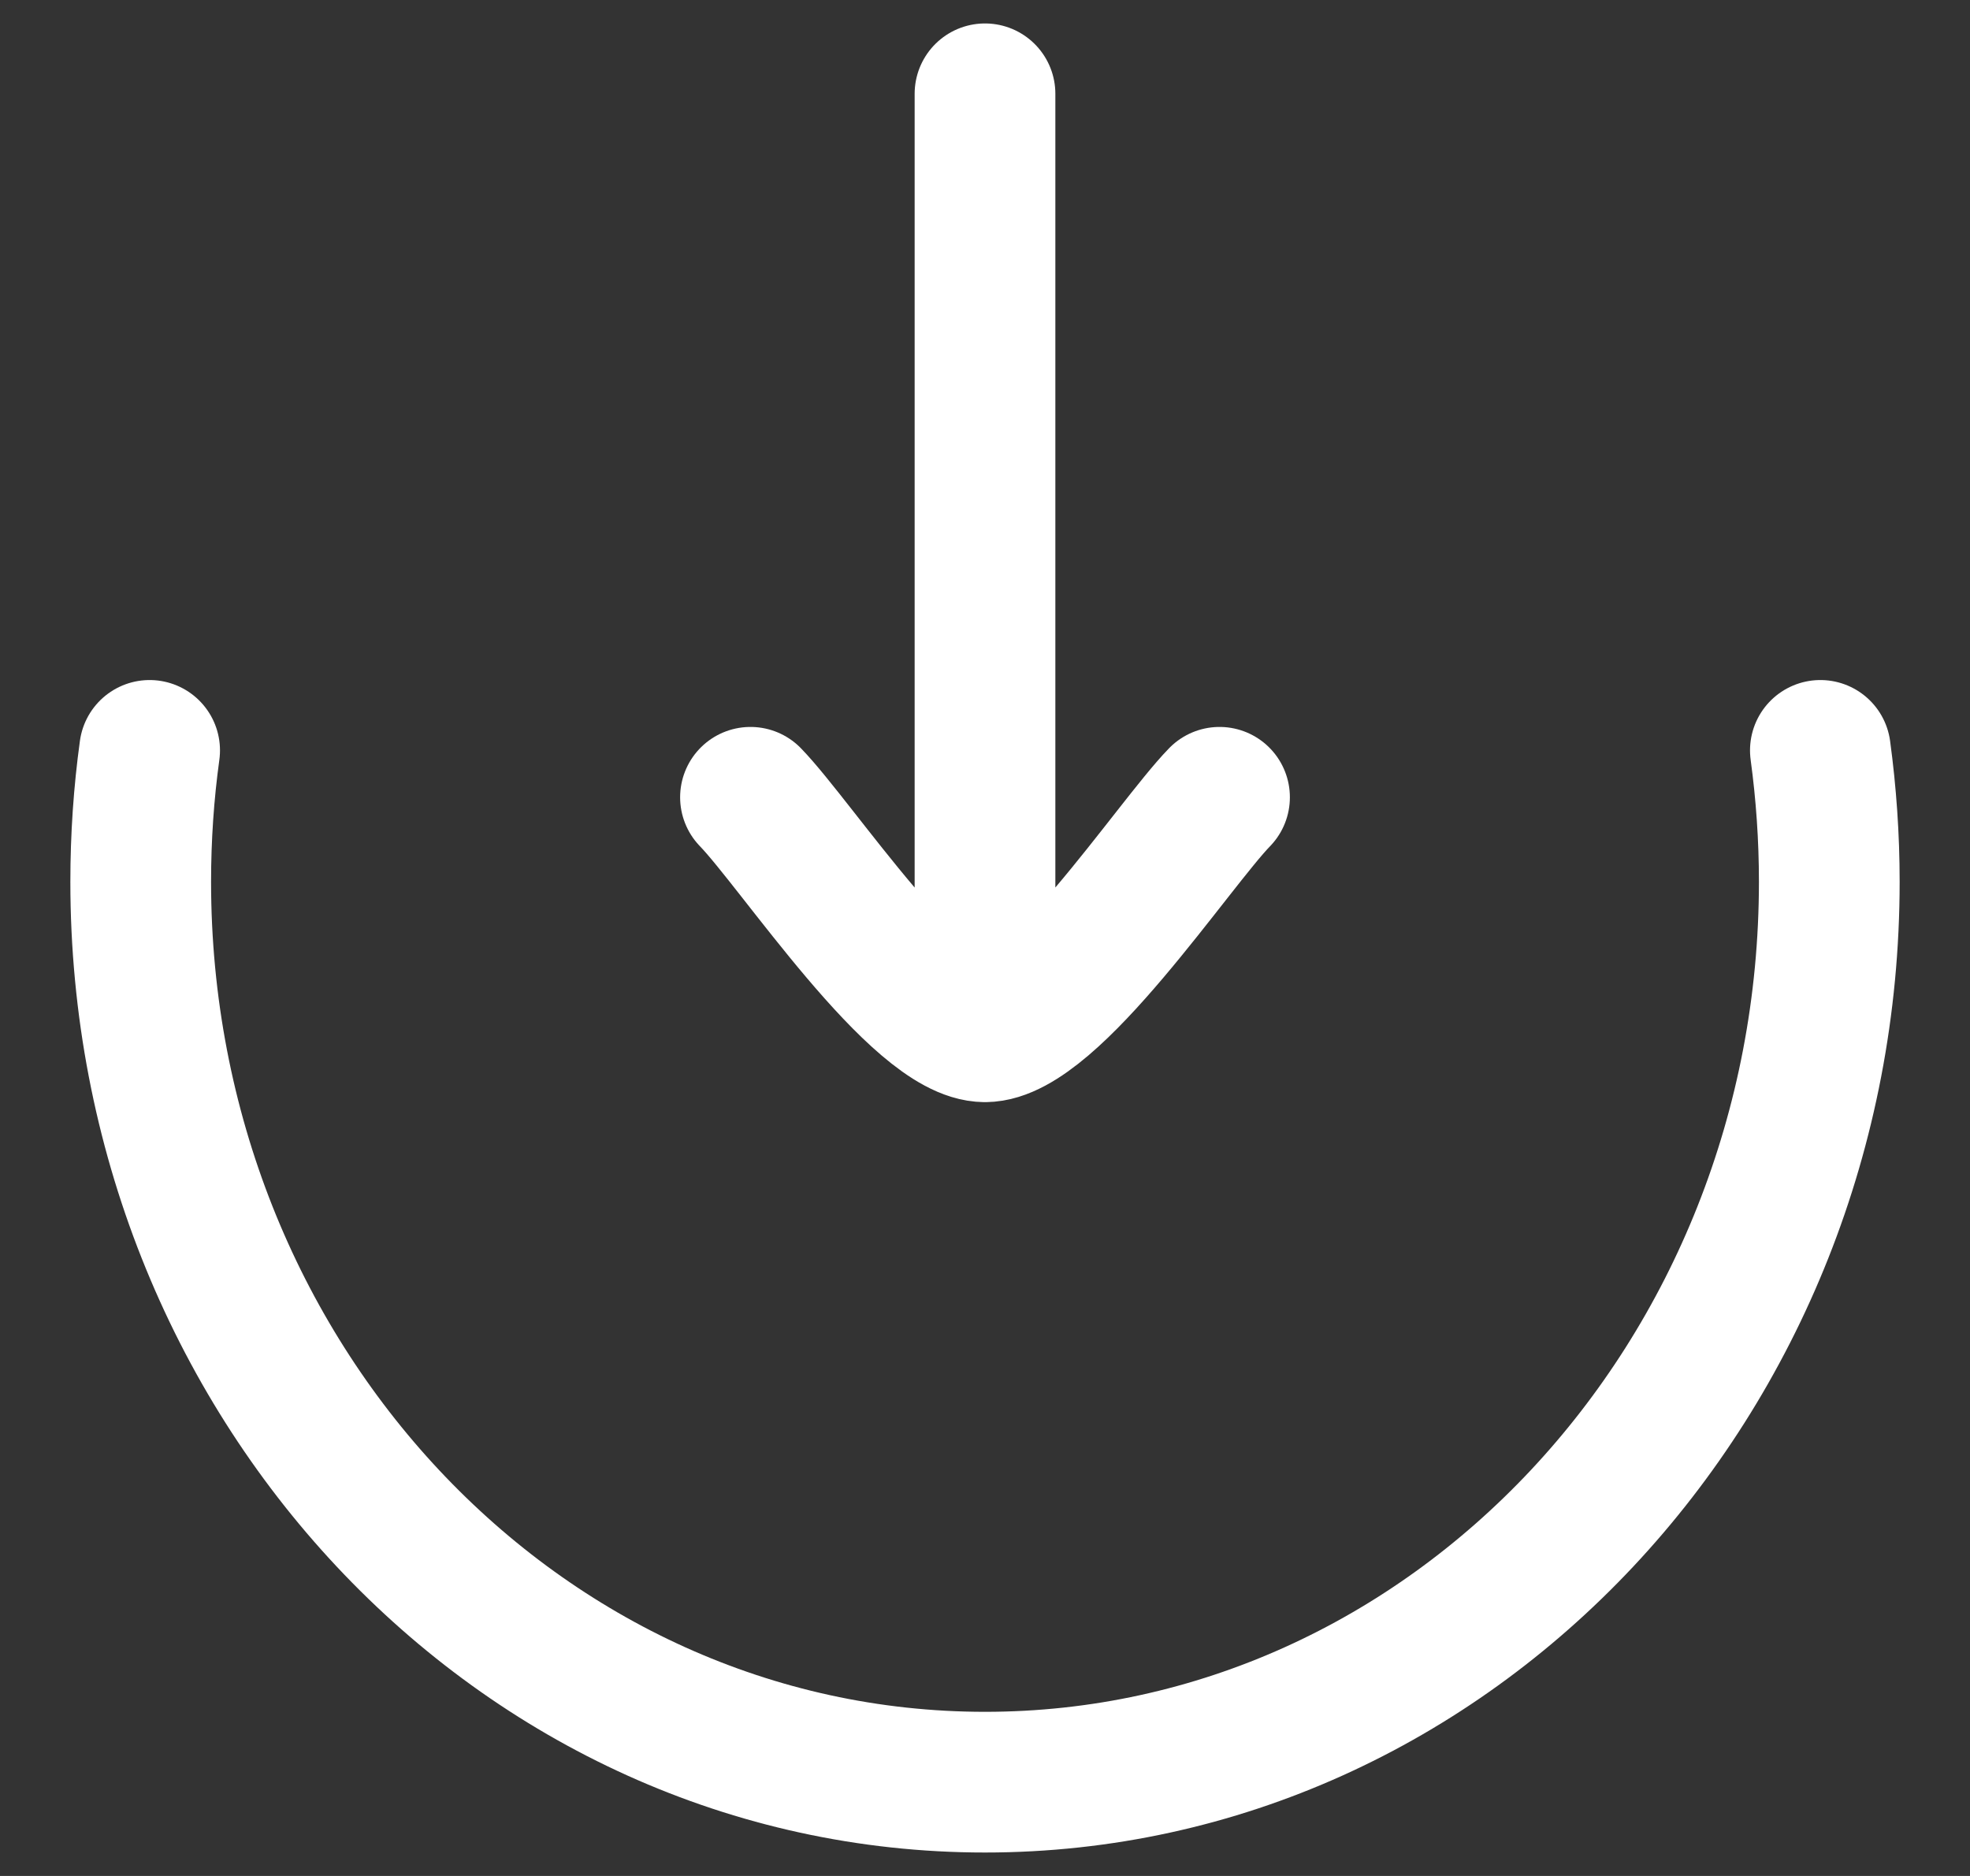
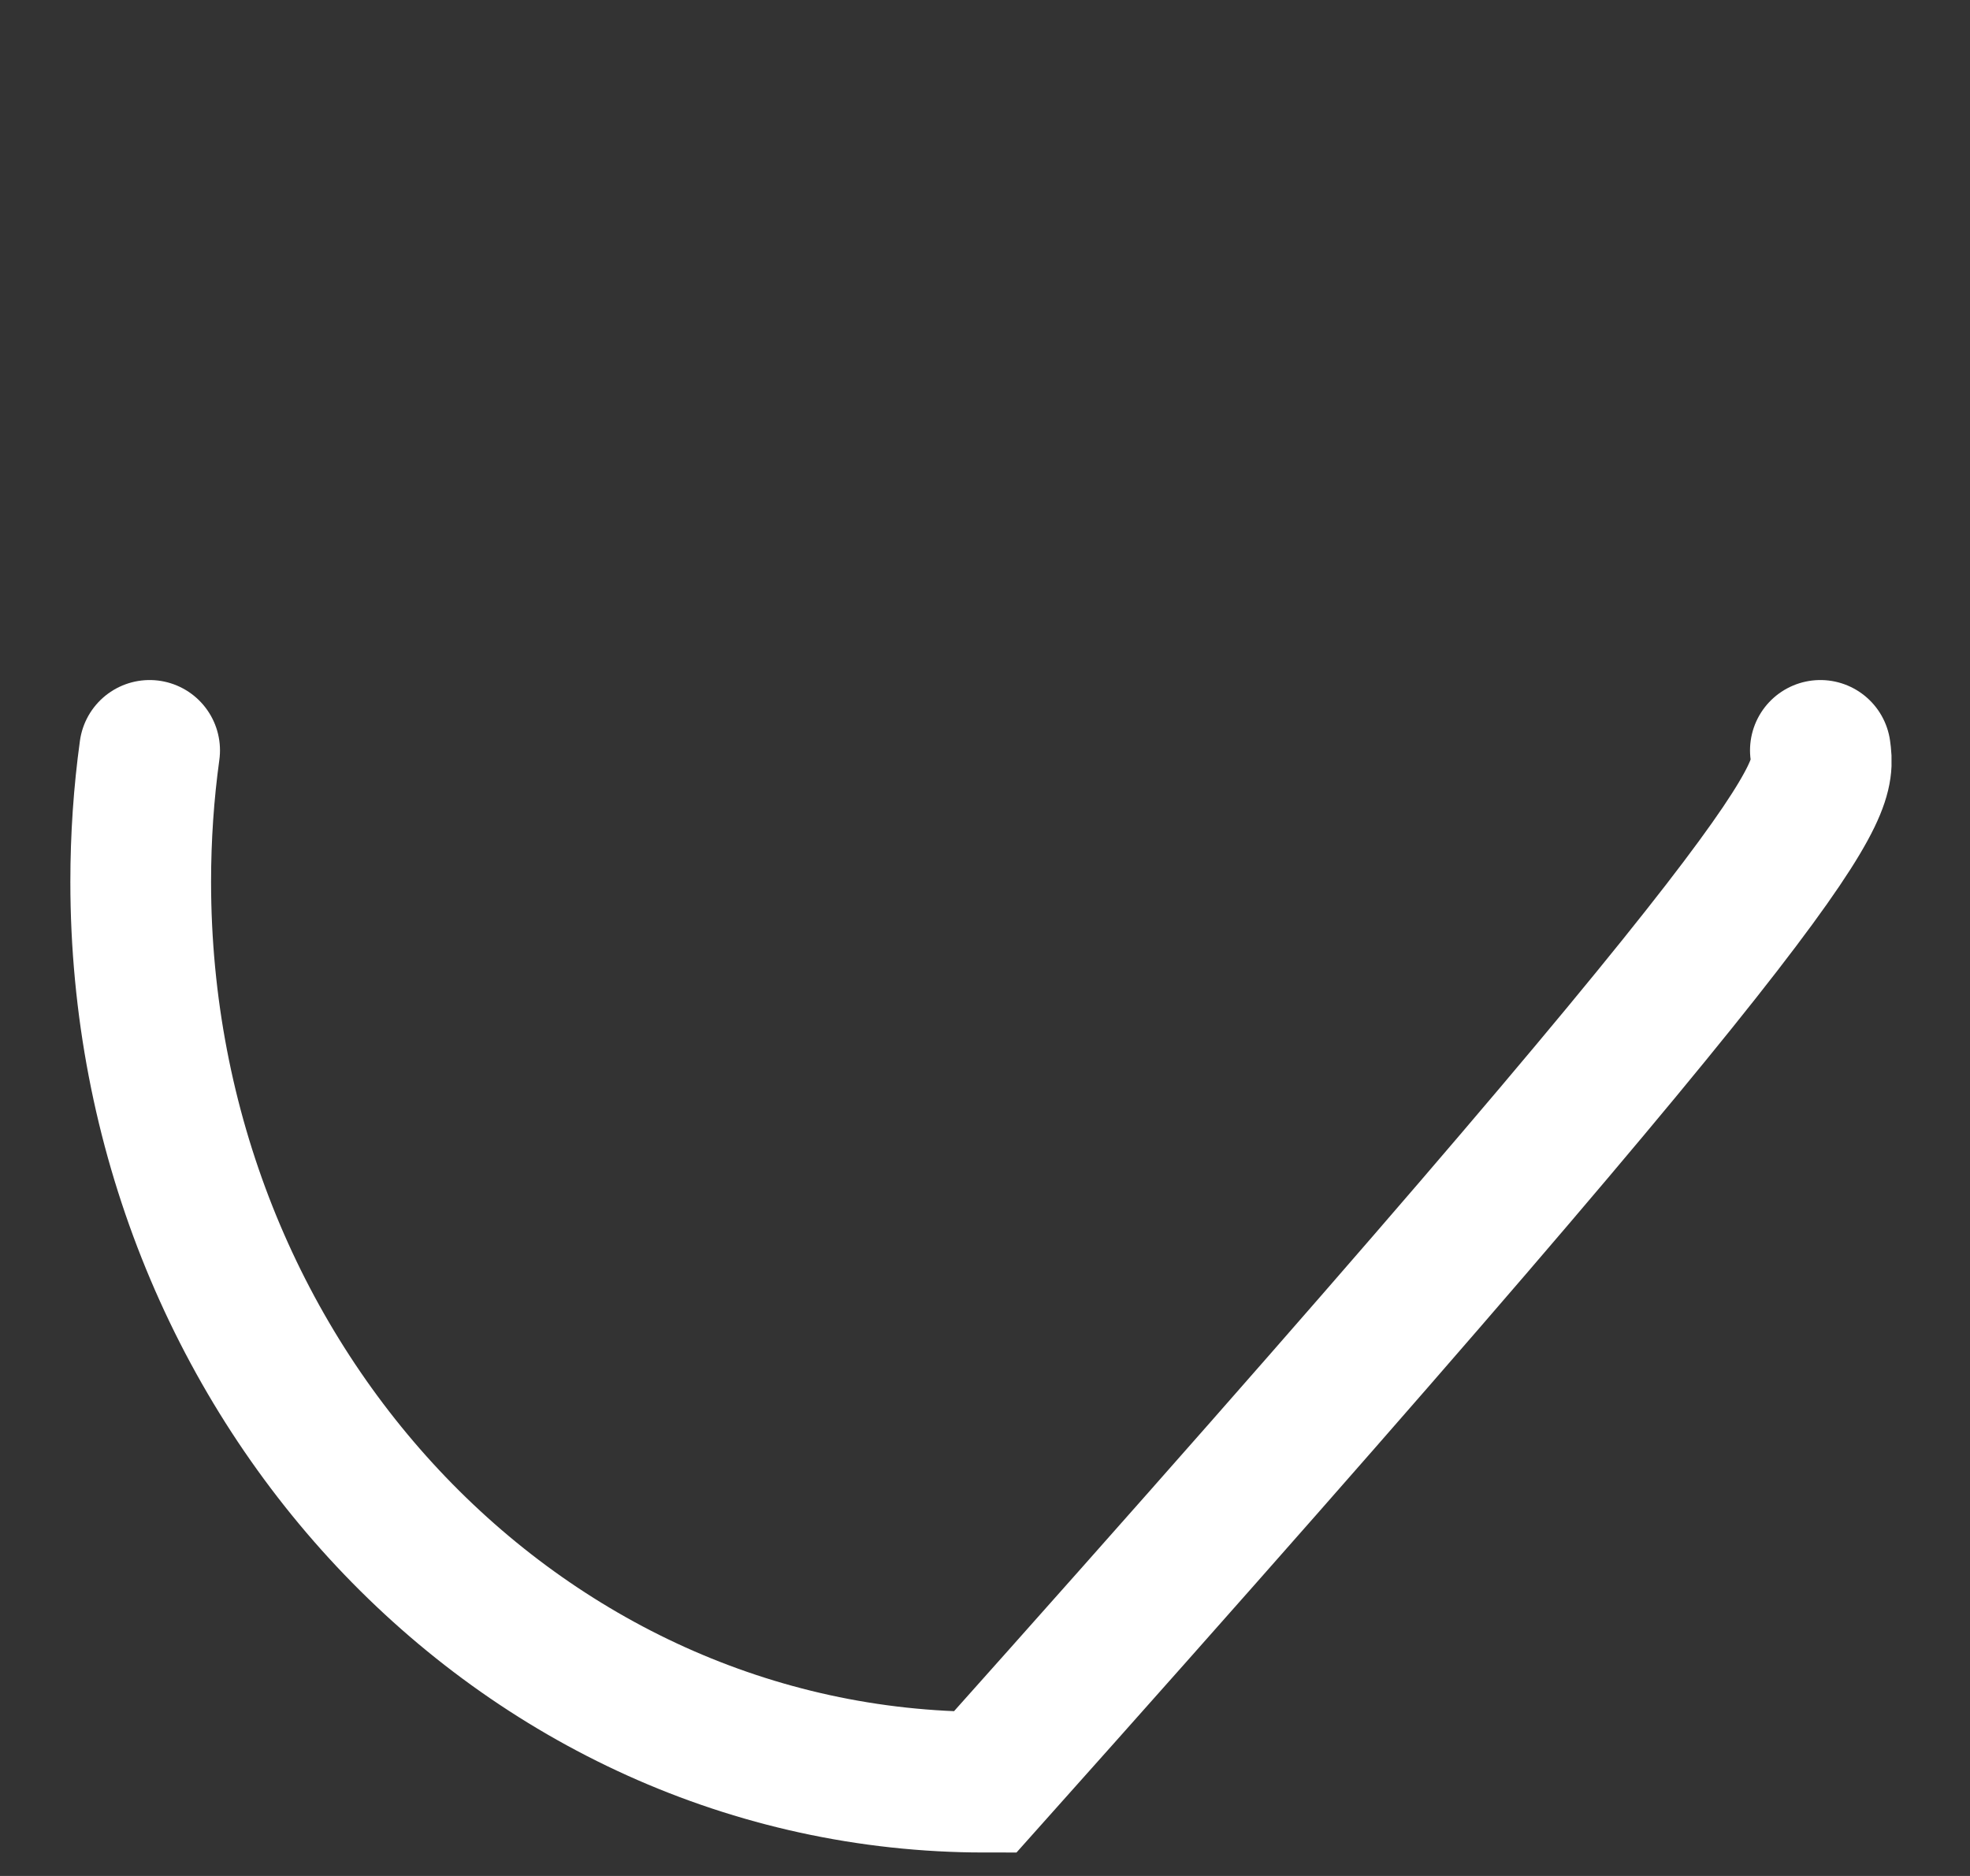
<svg xmlns="http://www.w3.org/2000/svg" width="21" height="20" viewBox="0 0 21 20" fill="none">
  <rect x="0" y="0" width="21" height="20" fill="#333333" stroke="none" />
-   <path d="M1.595 8C1.532 8.457 1.5 8.925 1.5 9.4C1.5 14.702 5.529 19 10.5 19C15.47 19 19.5 14.702 19.5 9.4C19.5 8.925 19.467 8.457 19.405 8" stroke="white" stroke-width="1.5" stroke-linecap="round" />
-   <path d="M10.5 11L10.5 1M10.5 11C9.8 11 8.491 9.006 8 8.5M10.5 11C11.2 11 12.508 9.006 13 8.5" stroke="white" stroke-width="1.5" stroke-linecap="round" stroke-linejoin="round" />
+   <path d="M1.595 8C1.532 8.457 1.5 8.925 1.5 9.4C1.5 14.702 5.529 19 10.5 19C19.5 8.925 19.467 8.457 19.405 8" stroke="white" stroke-width="1.5" stroke-linecap="round" />
</svg>